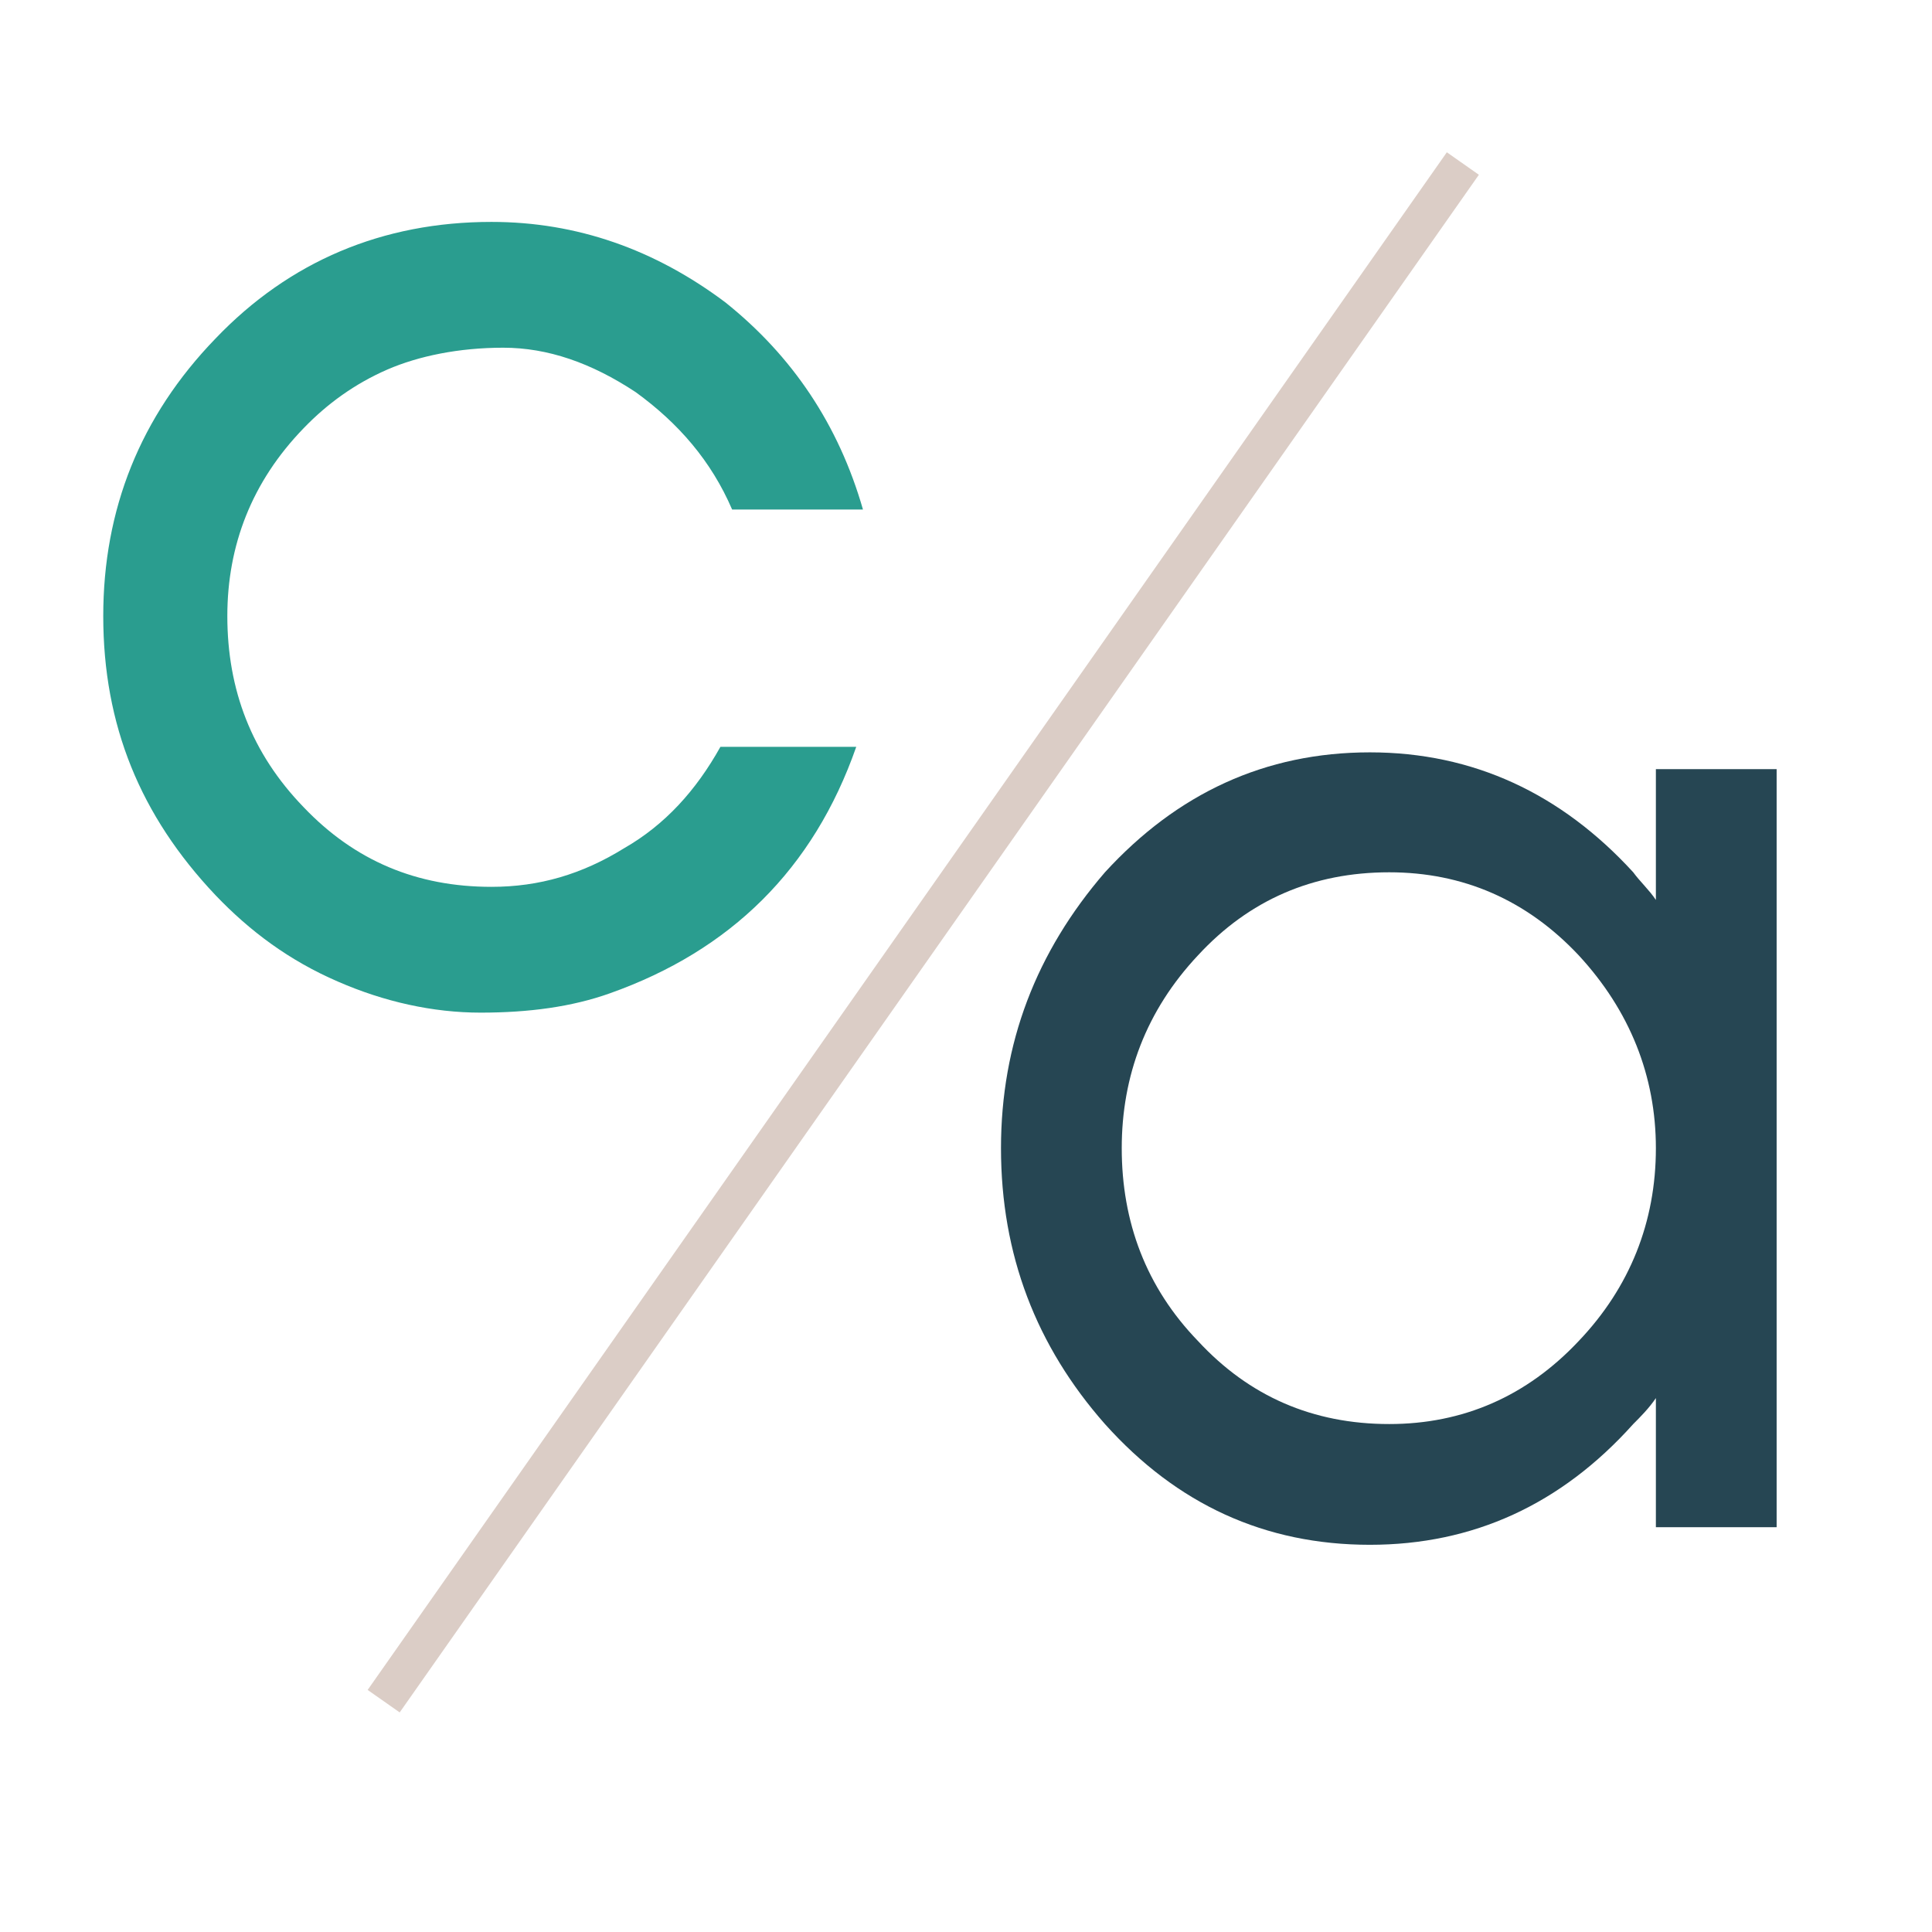
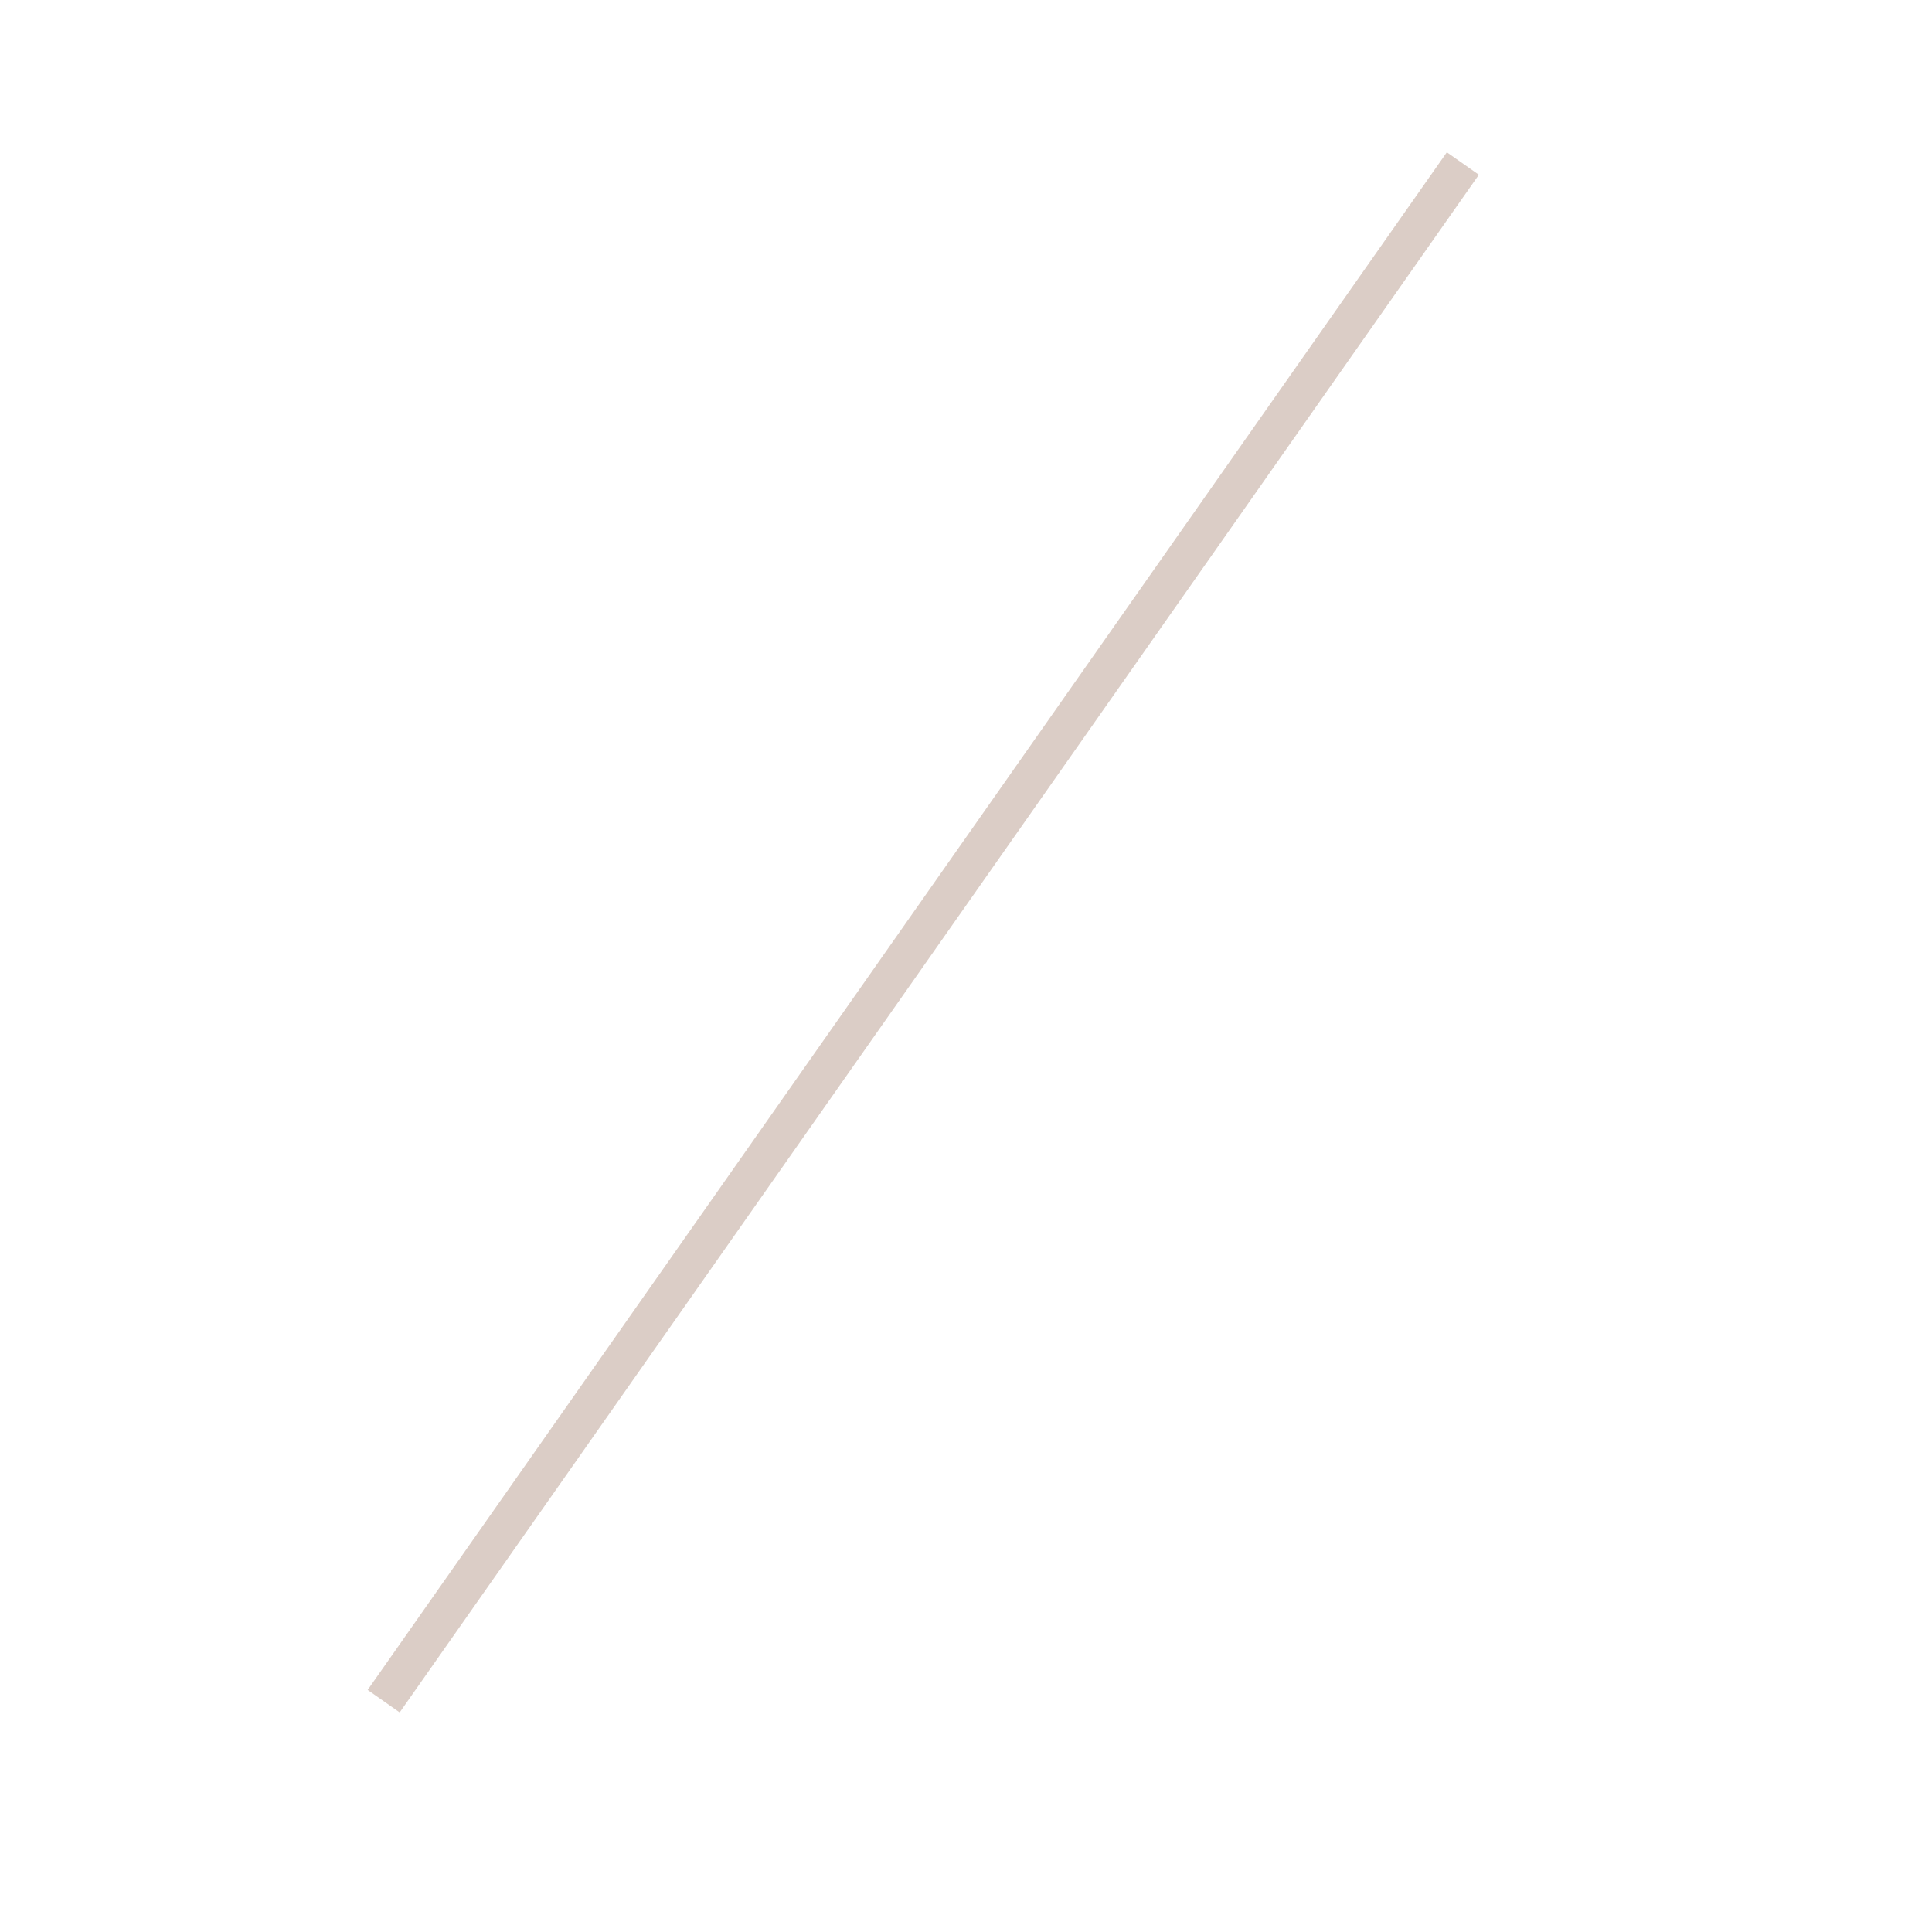
<svg xmlns="http://www.w3.org/2000/svg" width="48" zoomAndPan="magnify" viewBox="0 0 36 36" height="48" preserveAspectRatio="xMidYMid meet" version="1.0">
  <defs>
    <g />
    <clipPath id="1d0df757b0">
      <path d="M 3 0 L 32 0 L 32 35.027 L 3 35.027 Z M 3 0 " clip-rule="nonzero" />
    </clipPath>
  </defs>
  <g fill="#2a9d8f" fill-opacity="1">
    <g transform="translate(0.486, 18.541)">
      <g>
-         <path d="M 15.594 -9.047 C 15.141 -10.625 14.281 -11.906 13.031 -12.906 C 11.719 -13.891 10.266 -14.406 8.672 -14.406 C 6.641 -14.406 4.906 -13.672 3.531 -12.234 C 2.125 -10.781 1.438 -9.047 1.438 -7.062 C 1.438 -5.031 2.125 -3.344 3.531 -1.859 C 4.172 -1.188 4.906 -0.641 5.812 -0.25 C 6.672 0.125 7.578 0.328 8.469 0.328 C 9.375 0.328 10.172 0.219 10.875 -0.031 C 13.125 -0.828 14.672 -2.344 15.469 -4.625 L 12.938 -4.625 C 12.484 -3.812 11.906 -3.172 11.141 -2.734 C 10.359 -2.25 9.562 -2.016 8.672 -2.016 C 7.281 -2.016 6.125 -2.5 5.172 -3.5 C 4.203 -4.5 3.75 -5.688 3.75 -7.062 C 3.75 -8.375 4.203 -9.562 5.172 -10.562 C 5.609 -11.016 6.125 -11.391 6.734 -11.656 C 7.312 -11.906 8.062 -12.062 8.891 -12.062 C 9.719 -12.062 10.531 -11.781 11.359 -11.234 C 12.156 -10.656 12.766 -9.953 13.156 -9.047 Z M 15.594 -9.047 " />
-       </g>
+         </g>
    </g>
  </g>
  <g fill="#264653" fill-opacity="1">
    <g transform="translate(17.214, 28.457)">
      <g>
-         <path d="M 13.641 -7.062 C 13.641 -5.688 13.156 -4.469 12.203 -3.469 C 11.234 -2.438 10.047 -1.922 8.672 -1.922 C 7.25 -1.922 6.062 -2.438 5.109 -3.469 C 4.141 -4.469 3.688 -5.688 3.688 -7.062 C 3.688 -8.406 4.141 -9.625 5.109 -10.656 C 6.062 -11.688 7.25 -12.203 8.672 -12.203 C 10.047 -12.203 11.234 -11.688 12.203 -10.656 C 13.156 -9.625 13.641 -8.406 13.641 -7.062 Z M 15.891 0 L 15.891 -14.125 L 13.641 -14.125 L 13.641 -11.688 C 13.516 -11.875 13.344 -12.031 13.219 -12.203 C 11.875 -13.672 10.234 -14.438 8.312 -14.438 C 6.359 -14.438 4.719 -13.672 3.375 -12.203 C 2.094 -10.719 1.438 -9.016 1.438 -7.062 C 1.438 -5.078 2.094 -3.375 3.375 -1.922 C 4.719 -0.422 6.359 0.328 8.312 0.328 C 10.234 0.328 11.875 -0.422 13.219 -1.922 C 13.344 -2.047 13.516 -2.219 13.641 -2.406 L 13.641 0 Z M 15.891 0 " />
-       </g>
+         </g>
    </g>
  </g>
  <g clip-path="url(#1d0df757b0)">
    <path stroke-linecap="butt" transform="matrix(0.419, -0.597, 0.597, 0.419, 6.85, 31.489)" fill="none" stroke-linejoin="miter" d="M -0 0.501 L 47.993 0.501 " stroke="#dbcdc6" stroke-width="1" stroke-opacity="1" stroke-miterlimit="4" />
  </g>
</svg>